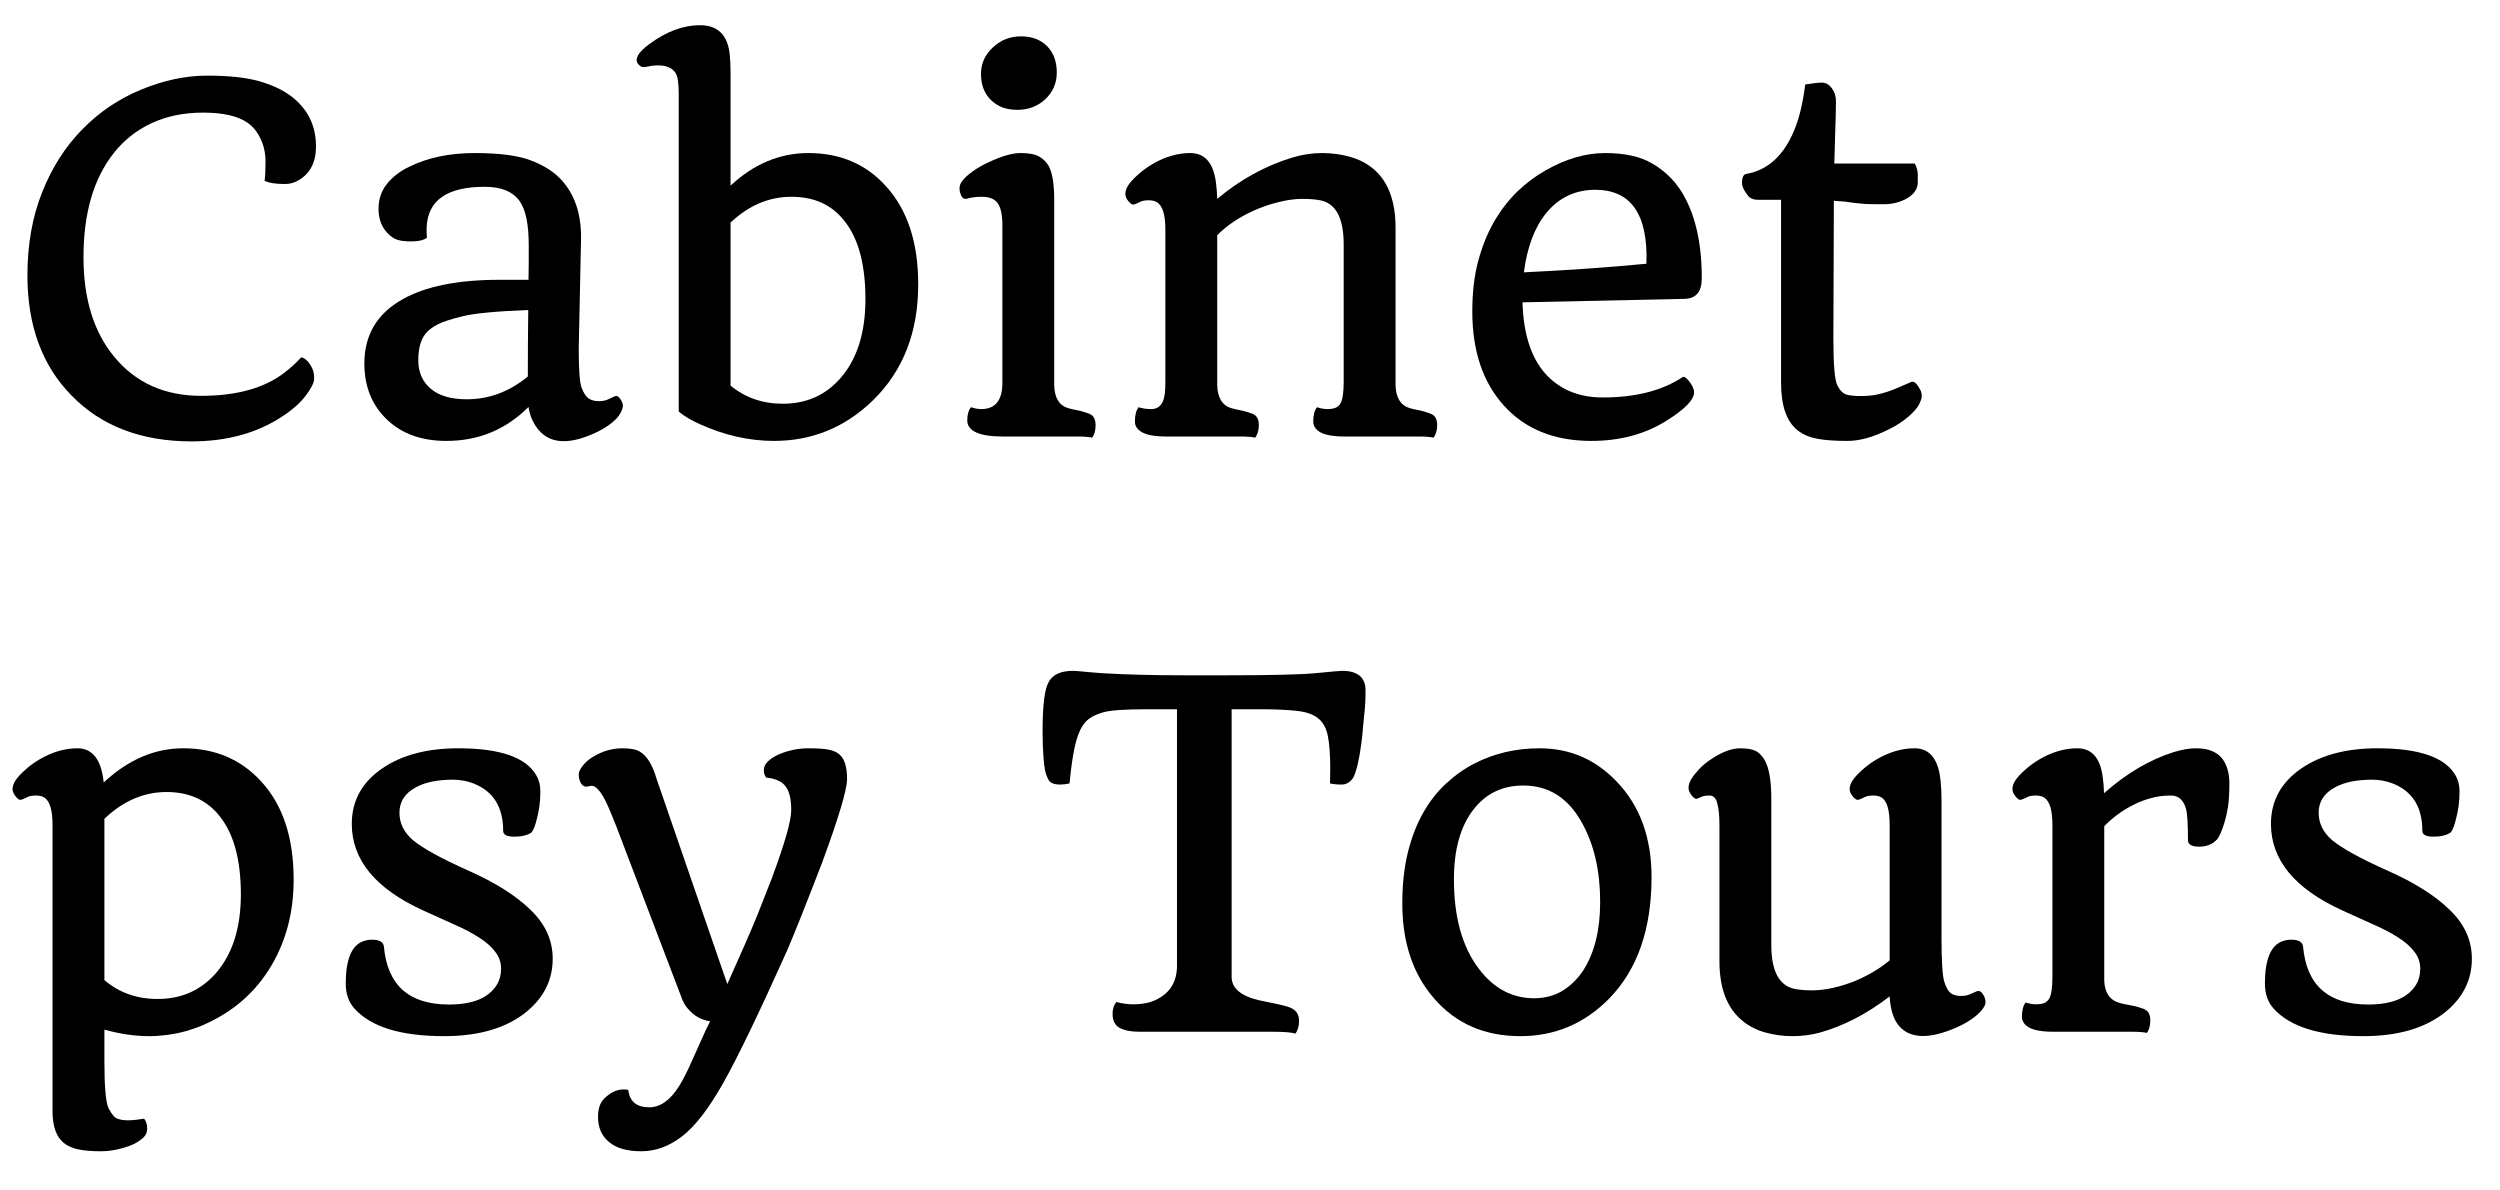
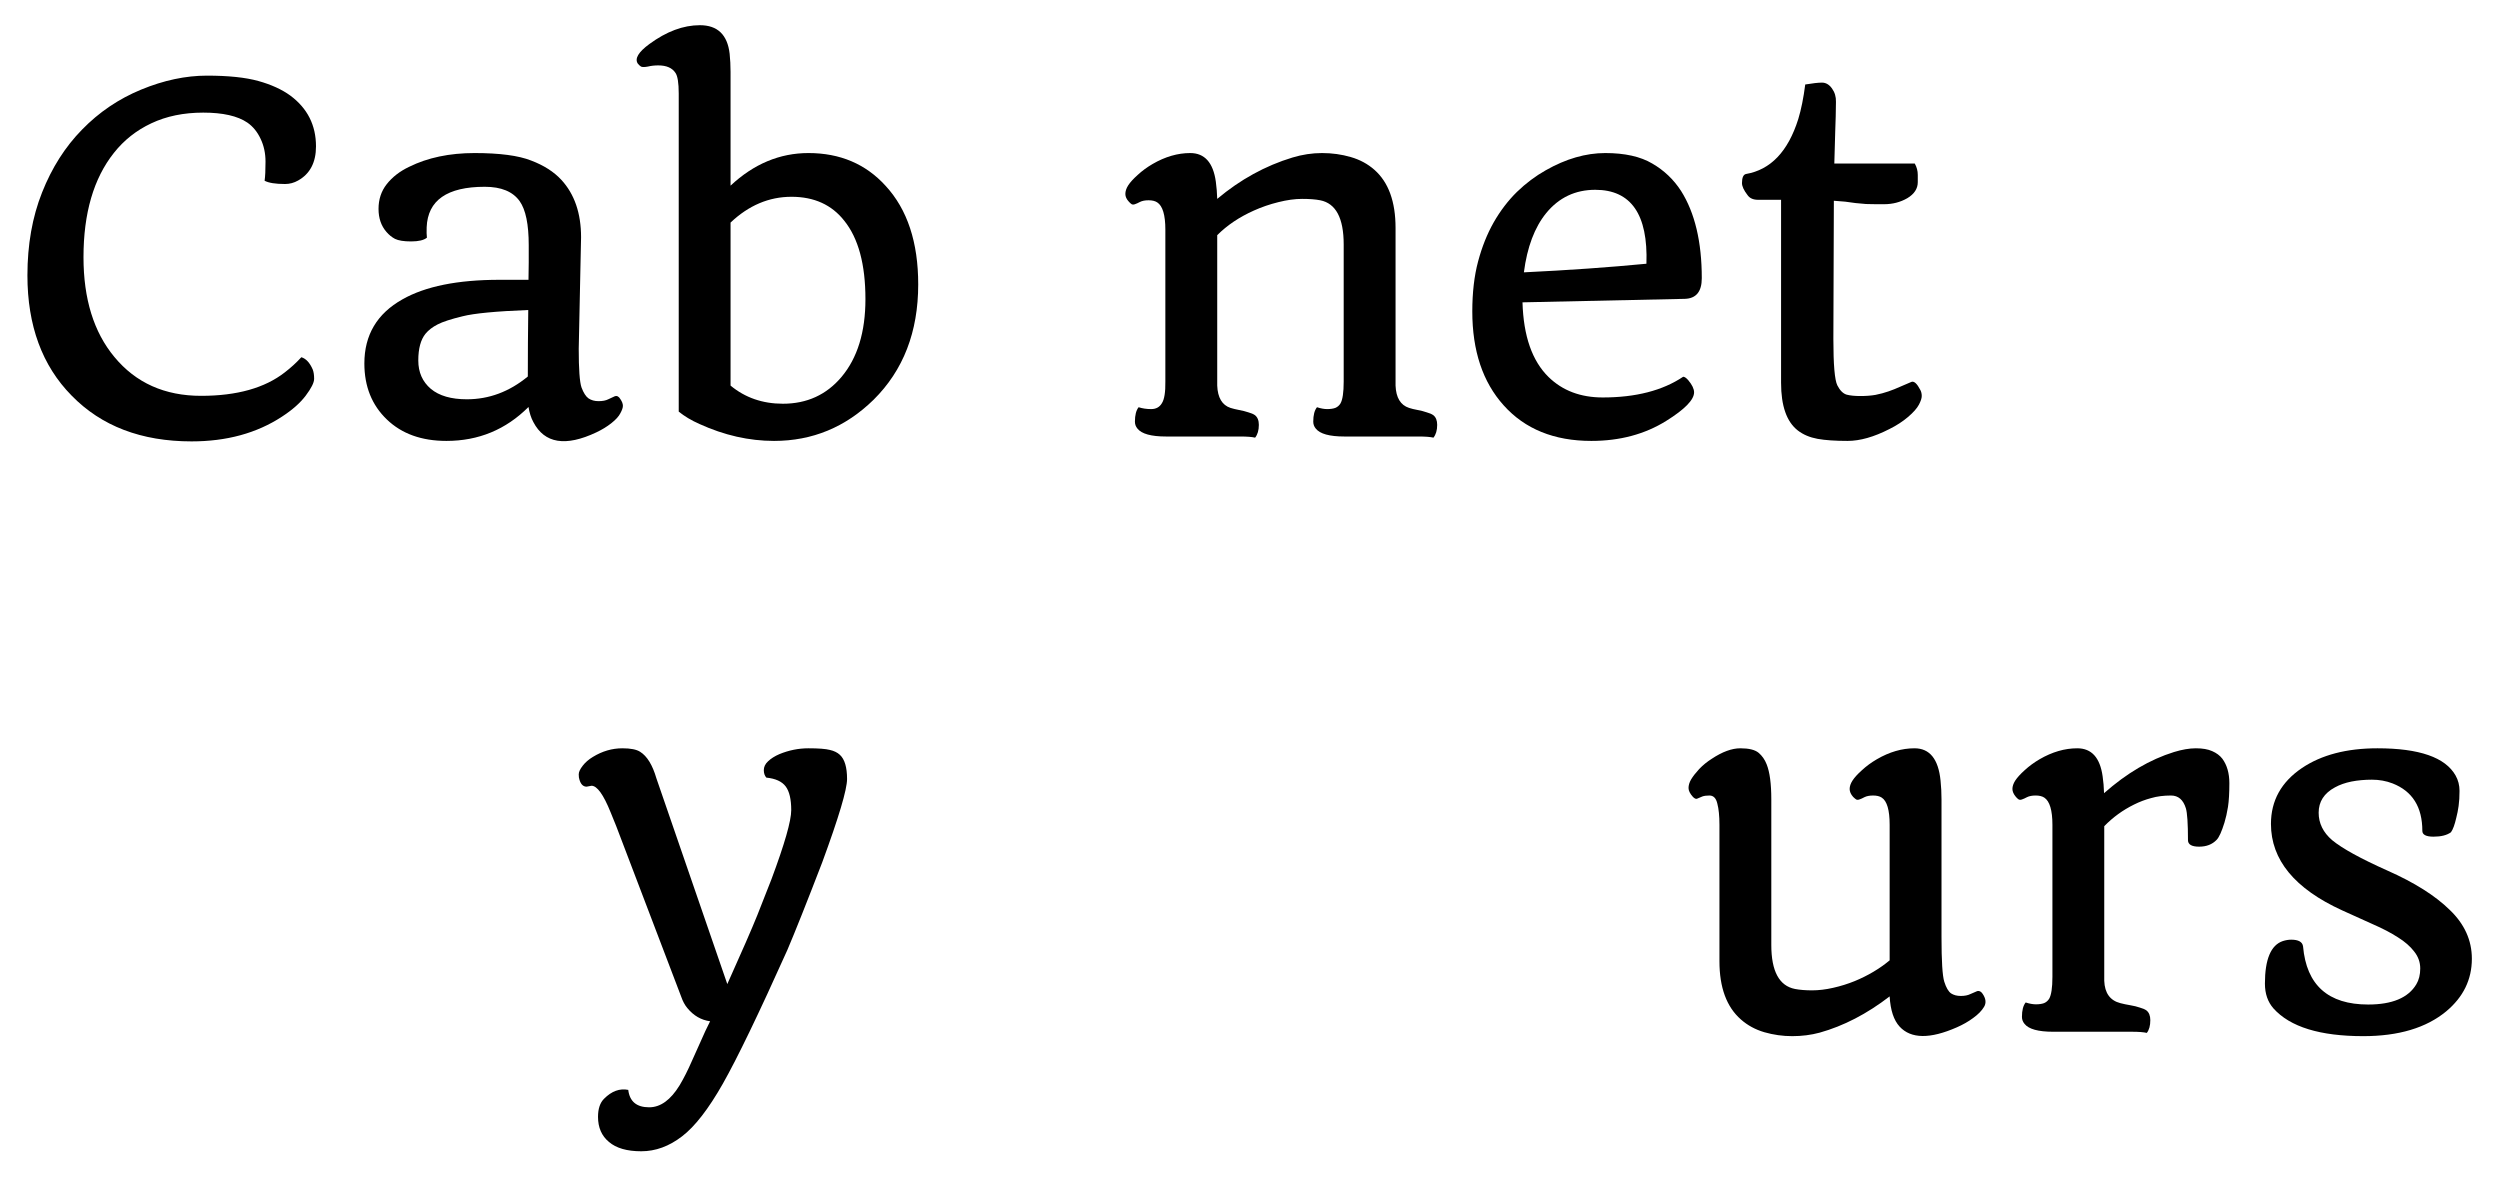
<svg xmlns="http://www.w3.org/2000/svg" width="63" height="30" viewBox="0 0 63 30" fill="none">
  <path d="M6.668 4.555C6.684 4.445 6.691 4.285 6.691 4.074C6.691 3.863 6.65 3.672 6.568 3.5C6.486 3.324 6.375 3.188 6.234 3.09C5.988 2.922 5.617 2.838 5.121 2.838C4.629 2.838 4.193 2.928 3.814 3.107C3.439 3.283 3.125 3.531 2.871 3.852C2.359 4.496 2.104 5.373 2.104 6.482C2.104 7.533 2.363 8.371 2.883 8.996C3.422 9.648 4.15 9.975 5.068 9.975C5.971 9.975 6.674 9.777 7.178 9.383C7.33 9.266 7.469 9.139 7.594 9.002C7.711 9.037 7.807 9.141 7.881 9.312C7.904 9.371 7.916 9.449 7.916 9.547C7.916 9.641 7.846 9.781 7.705 9.969C7.568 10.152 7.367 10.33 7.102 10.502C6.469 10.916 5.711 11.123 4.828 11.123C3.562 11.123 2.555 10.738 1.805 9.969C1.062 9.215 0.691 8.205 0.691 6.939C0.691 6.166 0.814 5.469 1.061 4.848C1.307 4.227 1.643 3.699 2.068 3.266C2.494 2.828 2.99 2.492 3.557 2.258C4.127 2.023 4.68 1.906 5.215 1.906C5.754 1.906 6.186 1.951 6.51 2.041C6.834 2.131 7.104 2.254 7.318 2.41C7.748 2.73 7.963 3.156 7.963 3.688C7.963 4.094 7.812 4.381 7.512 4.549C7.41 4.607 7.301 4.637 7.184 4.637C6.941 4.637 6.77 4.609 6.668 4.555Z" fill="black" />
  <path d="M13.318 10.256C12.748 10.826 12.059 11.111 11.25 11.111C10.625 11.111 10.125 10.932 9.75 10.572C9.371 10.209 9.182 9.738 9.182 9.16C9.182 8.441 9.502 7.902 10.143 7.543C10.721 7.215 11.535 7.051 12.586 7.051H13.318C13.322 6.902 13.324 6.758 13.324 6.617V6.178C13.324 5.654 13.248 5.285 13.096 5.07C12.924 4.828 12.631 4.707 12.217 4.707C11.268 4.707 10.779 5.047 10.752 5.727C10.748 5.832 10.75 5.92 10.758 5.99C10.68 6.053 10.547 6.084 10.359 6.084C10.176 6.084 10.041 6.062 9.955 6.02C9.873 5.977 9.801 5.918 9.738 5.844C9.605 5.691 9.539 5.498 9.539 5.264C9.539 5.025 9.607 4.818 9.744 4.643C9.885 4.463 10.074 4.316 10.312 4.203C10.777 3.973 11.326 3.857 11.959 3.857C12.592 3.857 13.066 3.92 13.383 4.045C13.703 4.166 13.957 4.328 14.145 4.531C14.477 4.891 14.643 5.373 14.643 5.979L14.584 8.791C14.584 9.303 14.607 9.627 14.654 9.764C14.705 9.9 14.764 9.992 14.83 10.039C14.9 10.086 14.984 10.109 15.082 10.109C15.184 10.109 15.266 10.094 15.328 10.062L15.492 9.986C15.547 9.967 15.594 9.99 15.633 10.057C15.676 10.119 15.697 10.176 15.697 10.227C15.697 10.273 15.676 10.336 15.633 10.414C15.594 10.492 15.518 10.576 15.404 10.666C15.295 10.752 15.17 10.828 15.029 10.895C14.252 11.262 13.723 11.176 13.441 10.637C13.383 10.531 13.342 10.404 13.318 10.256ZM13.301 9.488C13.301 8.926 13.305 8.367 13.312 7.812C12.5 7.844 11.947 7.896 11.654 7.971C11.365 8.041 11.156 8.109 11.027 8.176C10.898 8.242 10.797 8.32 10.723 8.41C10.602 8.559 10.541 8.783 10.541 9.084C10.541 9.381 10.646 9.619 10.857 9.799C11.068 9.975 11.371 10.062 11.766 10.062C12.324 10.062 12.836 9.871 13.301 9.488Z" fill="black" />
  <path d="M18.41 4.678C18.996 4.131 19.65 3.857 20.373 3.857C21.17 3.857 21.818 4.133 22.318 4.684C22.865 5.277 23.139 6.105 23.139 7.168C23.139 8.363 22.764 9.332 22.014 10.074C21.307 10.766 20.471 11.111 19.506 11.111C18.877 11.111 18.25 10.969 17.625 10.684C17.422 10.594 17.248 10.49 17.104 10.373V2.357C17.104 2.088 17.076 1.914 17.021 1.836C16.939 1.711 16.795 1.648 16.588 1.648C16.494 1.648 16.406 1.658 16.324 1.678C16.242 1.693 16.186 1.693 16.154 1.678C16.123 1.658 16.096 1.633 16.072 1.602C15.99 1.477 16.088 1.312 16.365 1.109C16.795 0.793 17.219 0.635 17.637 0.635C18.082 0.635 18.332 0.875 18.387 1.355C18.402 1.5 18.41 1.652 18.41 1.812V4.678ZM18.41 5.609V9.717C18.777 10.021 19.217 10.174 19.729 10.174C20.334 10.174 20.826 9.949 21.205 9.5C21.607 9.023 21.809 8.369 21.809 7.537C21.809 6.662 21.631 6.004 21.275 5.562C20.959 5.16 20.516 4.959 19.945 4.959C19.379 4.959 18.867 5.176 18.41 5.609Z" fill="black" />
-   <path d="M25.635 2.768C25.502 2.768 25.379 2.748 25.266 2.709C25.156 2.666 25.061 2.605 24.979 2.527C24.807 2.363 24.721 2.143 24.721 1.865C24.721 1.6 24.822 1.375 25.025 1.191C25.221 1.008 25.455 0.916 25.729 0.916C26.002 0.916 26.221 0.998 26.385 1.162C26.549 1.326 26.631 1.549 26.631 1.83C26.631 2.096 26.533 2.32 26.338 2.504C26.146 2.68 25.912 2.768 25.635 2.768ZM25.277 11C24.676 11 24.375 10.863 24.375 10.59C24.375 10.449 24.406 10.34 24.469 10.262C24.562 10.293 24.648 10.309 24.727 10.309C25.09 10.309 25.268 10.078 25.26 9.617V5.691C25.26 5.418 25.221 5.229 25.143 5.123C25.068 5.014 24.934 4.959 24.738 4.959C24.594 4.959 24.463 4.977 24.346 5.012C24.275 5.02 24.225 4.965 24.193 4.848C24.166 4.742 24.182 4.65 24.24 4.572C24.299 4.49 24.389 4.406 24.51 4.32C24.635 4.23 24.771 4.152 24.92 4.086C25.24 3.934 25.508 3.857 25.723 3.857C25.938 3.857 26.096 3.889 26.197 3.951C26.303 4.014 26.383 4.098 26.438 4.203C26.523 4.375 26.566 4.652 26.566 5.035V9.717C26.578 10.025 26.689 10.213 26.9 10.279C26.959 10.299 27.031 10.316 27.117 10.332C27.203 10.348 27.279 10.367 27.346 10.391C27.416 10.41 27.471 10.434 27.51 10.461C27.576 10.512 27.609 10.594 27.609 10.707C27.609 10.848 27.58 10.955 27.521 11.029C27.439 11.01 27.314 11 27.146 11H25.277Z" fill="black" />
  <path d="M31.629 11.029C31.551 11.01 31.426 11 31.254 11H29.385C29.01 11 28.77 10.934 28.664 10.801C28.621 10.75 28.6 10.691 28.6 10.625C28.6 10.461 28.631 10.34 28.693 10.262C28.787 10.293 28.893 10.309 29.01 10.309C29.131 10.309 29.221 10.26 29.279 10.162C29.342 10.065 29.371 9.883 29.367 9.617V5.785C29.367 5.418 29.299 5.189 29.162 5.1C29.107 5.064 29.035 5.047 28.945 5.047C28.855 5.047 28.783 5.061 28.729 5.088C28.678 5.115 28.635 5.135 28.6 5.146C28.568 5.158 28.541 5.158 28.518 5.146C28.494 5.131 28.471 5.109 28.447 5.082C28.389 5.02 28.359 4.955 28.359 4.889C28.359 4.818 28.383 4.746 28.43 4.672C28.48 4.594 28.561 4.506 28.67 4.408C28.779 4.307 28.904 4.215 29.045 4.133C29.361 3.949 29.678 3.857 29.994 3.857C30.357 3.857 30.572 4.098 30.639 4.578C30.658 4.719 30.67 4.863 30.674 5.012C31.256 4.523 31.889 4.176 32.572 3.969C32.818 3.895 33.066 3.857 33.316 3.857C33.57 3.857 33.81 3.891 34.037 3.957C34.268 4.023 34.467 4.131 34.635 4.279C34.99 4.592 35.168 5.08 35.168 5.744V9.717C35.18 10.021 35.293 10.209 35.508 10.279C35.566 10.299 35.639 10.316 35.725 10.332C35.81 10.348 35.887 10.367 35.953 10.391C36.023 10.41 36.078 10.434 36.117 10.461C36.184 10.512 36.217 10.594 36.217 10.707C36.217 10.844 36.185 10.951 36.123 11.029C36.045 11.01 35.92 11 35.748 11H33.879C33.504 11 33.264 10.934 33.158 10.801C33.115 10.75 33.094 10.691 33.094 10.625C33.094 10.461 33.125 10.34 33.188 10.262C33.281 10.293 33.367 10.309 33.445 10.309C33.527 10.309 33.596 10.299 33.65 10.279C33.705 10.256 33.748 10.219 33.779 10.168C33.834 10.074 33.861 9.891 33.861 9.617V6.16C33.861 5.496 33.664 5.125 33.27 5.047C33.148 5.023 32.996 5.012 32.812 5.012C32.633 5.012 32.434 5.039 32.215 5.094C31.996 5.148 31.791 5.219 31.6 5.305C31.232 5.469 30.924 5.676 30.674 5.926V9.717C30.686 10.021 30.797 10.209 31.008 10.279C31.07 10.299 31.143 10.316 31.225 10.332C31.311 10.348 31.389 10.367 31.459 10.391C31.529 10.41 31.584 10.434 31.623 10.461C31.689 10.512 31.723 10.594 31.723 10.707C31.723 10.844 31.691 10.951 31.629 11.029Z" fill="black" />
  <path d="M37.102 7.848C37.102 7.375 37.15 6.955 37.248 6.588C37.346 6.221 37.477 5.893 37.641 5.604C37.809 5.311 38.004 5.055 38.227 4.836C38.453 4.617 38.695 4.436 38.953 4.291C39.461 4.002 39.961 3.857 40.453 3.857C40.945 3.857 41.34 3.945 41.637 4.121C41.934 4.293 42.176 4.523 42.363 4.812C42.711 5.363 42.885 6.096 42.885 7.01C42.885 7.35 42.742 7.523 42.457 7.531L38.367 7.619C38.391 8.467 38.609 9.094 39.023 9.5C39.375 9.844 39.83 10.016 40.389 10.016C41.221 10.016 41.897 9.842 42.416 9.494C42.451 9.494 42.494 9.523 42.545 9.582C42.643 9.699 42.691 9.801 42.691 9.887C42.691 10.074 42.457 10.315 41.988 10.607C41.449 10.943 40.82 11.111 40.102 11.111C39.164 11.111 38.428 10.812 37.893 10.215C37.365 9.629 37.102 8.84 37.102 7.848ZM38.402 6.863C39.527 6.809 40.557 6.736 41.49 6.646C41.533 5.404 41.103 4.783 40.201 4.783C39.697 4.783 39.285 4.979 38.965 5.369C38.672 5.729 38.484 6.227 38.402 6.863Z" fill="black" />
  <path d="M46.201 8.545C46.201 9.189 46.234 9.578 46.301 9.711C46.367 9.84 46.445 9.918 46.535 9.945C46.625 9.969 46.74 9.98 46.881 9.98C47.022 9.98 47.148 9.971 47.262 9.951C47.379 9.928 47.488 9.898 47.59 9.863C47.691 9.828 47.789 9.789 47.883 9.746L48.17 9.623C48.236 9.6 48.31 9.668 48.393 9.828C48.416 9.871 48.428 9.922 48.428 9.98C48.428 10.035 48.404 10.107 48.357 10.197C48.31 10.287 48.219 10.391 48.082 10.508C47.949 10.621 47.793 10.723 47.613 10.812C47.223 11.012 46.871 11.111 46.559 11.111C46.25 11.111 45.998 11.094 45.803 11.059C45.607 11.023 45.441 10.953 45.305 10.848C45.023 10.629 44.883 10.229 44.883 9.646V5.035H44.303C44.182 5.035 44.094 4.996 44.039 4.918C43.945 4.797 43.898 4.695 43.898 4.613C43.898 4.477 43.932 4.4 43.998 4.385C44.619 4.279 45.059 3.818 45.316 3.002C45.391 2.756 45.449 2.465 45.492 2.129C45.68 2.098 45.82 2.082 45.914 2.082C46.012 2.082 46.096 2.131 46.166 2.229C46.236 2.326 46.27 2.439 46.266 2.568C46.266 2.697 46.264 2.818 46.26 2.932C46.256 3.045 46.252 3.168 46.248 3.301L46.225 4.121H48.252C48.303 4.211 48.328 4.307 48.328 4.408V4.59C48.328 4.754 48.24 4.889 48.065 4.994C47.889 5.096 47.693 5.146 47.478 5.146C47.268 5.146 47.115 5.145 47.022 5.141C46.932 5.133 46.844 5.125 46.758 5.117L46.5 5.082C46.41 5.074 46.315 5.066 46.213 5.059V5.123L46.201 8.545Z" fill="black" />
-   <path d="M3.633 28.191C3.684 28.258 3.709 28.342 3.709 28.443C3.709 28.545 3.664 28.631 3.574 28.701C3.484 28.775 3.375 28.836 3.246 28.883C3 28.969 2.764 29.012 2.537 29.012C2.311 29.012 2.123 28.996 1.975 28.965C1.826 28.934 1.703 28.879 1.605 28.801C1.418 28.645 1.324 28.381 1.324 28.01V20.785C1.324 20.418 1.256 20.189 1.119 20.1C1.064 20.064 0.992 20.047 0.902 20.047C0.812 20.047 0.74 20.061 0.686 20.088C0.635 20.115 0.592 20.135 0.557 20.146C0.525 20.158 0.498 20.158 0.475 20.146C0.451 20.131 0.428 20.109 0.404 20.082C0.346 20.012 0.316 19.945 0.316 19.883C0.316 19.816 0.34 19.746 0.387 19.672C0.438 19.594 0.518 19.506 0.627 19.408C0.736 19.307 0.861 19.215 1.002 19.133C1.318 18.949 1.635 18.857 1.951 18.857C2.334 18.857 2.555 19.145 2.613 19.719C3.227 19.145 3.895 18.857 4.617 18.857C5.414 18.857 6.066 19.133 6.574 19.684C7.125 20.277 7.4 21.105 7.4 22.168C7.4 22.961 7.221 23.67 6.861 24.295C6.533 24.865 6.082 25.312 5.508 25.637C4.957 25.953 4.371 26.111 3.75 26.111C3.402 26.111 3.029 26.057 2.631 25.947V26.762C2.631 27.395 2.666 27.783 2.736 27.928C2.811 28.076 2.885 28.164 2.959 28.191C3.037 28.219 3.125 28.232 3.223 28.232C3.324 28.232 3.461 28.219 3.633 28.191ZM2.631 20.633V24.699C3.002 25.016 3.449 25.174 3.973 25.174C4.582 25.174 5.078 24.949 5.461 24.5C5.867 24.02 6.07 23.365 6.07 22.537C6.07 21.666 5.891 21.008 5.531 20.562C5.211 20.16 4.766 19.959 4.195 19.959C3.625 19.959 3.104 20.184 2.631 20.633Z" fill="black" />
-   <path d="M12.68 20.938C12.68 20.336 12.43 19.938 11.93 19.742C11.77 19.68 11.596 19.648 11.408 19.648C11.225 19.648 11.053 19.664 10.893 19.695C10.736 19.727 10.598 19.775 10.477 19.842C10.203 19.99 10.066 20.203 10.066 20.48C10.066 20.746 10.18 20.977 10.406 21.172C10.656 21.379 11.121 21.635 11.801 21.939C12.48 22.24 13.004 22.57 13.371 22.93C13.742 23.285 13.928 23.695 13.928 24.16C13.928 24.684 13.713 25.125 13.283 25.484C12.779 25.902 12.082 26.111 11.191 26.111C10.102 26.111 9.348 25.879 8.93 25.414C8.785 25.25 8.713 25.041 8.713 24.787C8.713 24.174 8.863 23.816 9.164 23.715C9.238 23.691 9.309 23.68 9.375 23.68C9.559 23.68 9.658 23.736 9.674 23.85C9.76 24.826 10.307 25.314 11.315 25.314C11.92 25.314 12.324 25.145 12.527 24.805C12.594 24.695 12.627 24.562 12.627 24.406C12.627 24.25 12.576 24.107 12.475 23.979C12.377 23.85 12.24 23.73 12.065 23.621C11.889 23.508 11.68 23.398 11.438 23.293L10.658 22.941C9.463 22.395 8.865 21.668 8.865 20.762C8.865 20.176 9.125 19.707 9.645 19.355C10.137 19.023 10.771 18.857 11.549 18.857C12.604 18.857 13.26 19.086 13.518 19.543C13.584 19.66 13.617 19.789 13.617 19.93C13.617 20.07 13.609 20.197 13.594 20.311C13.578 20.42 13.559 20.52 13.535 20.609C13.496 20.781 13.451 20.902 13.4 20.973C13.299 21.047 13.152 21.084 12.961 21.084C12.773 21.084 12.68 21.035 12.68 20.938Z" fill="black" />
  <path d="M14.906 19.801L14.783 19.824C14.697 19.824 14.637 19.766 14.602 19.648C14.59 19.617 14.584 19.572 14.584 19.514C14.584 19.455 14.617 19.383 14.684 19.297C14.75 19.211 14.836 19.137 14.941 19.074C15.176 18.93 15.424 18.857 15.685 18.857C15.893 18.857 16.041 18.887 16.131 18.945C16.307 19.055 16.443 19.277 16.541 19.613L18.328 24.799C18.695 23.982 18.947 23.404 19.084 23.064L19.441 22.156C19.773 21.266 19.939 20.686 19.939 20.416C19.939 20.143 19.893 19.943 19.799 19.818C19.705 19.693 19.543 19.619 19.312 19.596C19.27 19.549 19.248 19.486 19.248 19.408C19.248 19.326 19.283 19.252 19.354 19.186C19.428 19.115 19.523 19.055 19.641 19.004C19.879 18.906 20.123 18.857 20.373 18.857C20.627 18.857 20.807 18.871 20.912 18.898C21.018 18.922 21.102 18.963 21.164 19.021C21.285 19.131 21.346 19.334 21.346 19.631C21.346 19.896 21.137 20.598 20.719 21.734C20.328 22.75 20.035 23.486 19.84 23.943C19.121 25.545 18.58 26.666 18.217 27.307C17.854 27.947 17.51 28.391 17.186 28.637C16.861 28.887 16.52 29.012 16.16 29.012C15.801 29.012 15.529 28.934 15.346 28.777C15.162 28.625 15.07 28.414 15.07 28.145C15.07 27.941 15.121 27.789 15.223 27.688C15.414 27.496 15.617 27.422 15.832 27.465C15.867 27.758 16.043 27.904 16.359 27.904C16.645 27.904 16.9 27.719 17.127 27.348C17.232 27.172 17.336 26.967 17.438 26.732L17.777 25.977L17.895 25.736C17.668 25.705 17.477 25.594 17.32 25.402C17.258 25.328 17.207 25.234 17.168 25.121L15.527 20.814L15.387 20.469C15.207 20.023 15.047 19.801 14.906 19.801Z" fill="black" />
-   <path d="M32.643 26.047C32.553 26.016 32.359 26 32.062 26H28.711C28.508 26 28.344 25.969 28.219 25.906C28.098 25.84 28.037 25.721 28.037 25.549C28.037 25.428 28.068 25.328 28.131 25.25C28.279 25.289 28.42 25.309 28.553 25.309C28.686 25.309 28.811 25.295 28.928 25.268C29.045 25.24 29.156 25.191 29.262 25.121C29.512 24.961 29.645 24.717 29.66 24.389V17.873H28.898C28.332 17.873 27.961 17.9 27.785 17.955C27.613 18.006 27.482 18.072 27.393 18.154C27.307 18.236 27.236 18.348 27.182 18.488C27.084 18.73 27.008 19.148 26.953 19.742C26.867 19.762 26.789 19.771 26.719 19.771C26.562 19.771 26.463 19.73 26.42 19.648C26.377 19.566 26.348 19.482 26.332 19.396C26.316 19.307 26.305 19.209 26.297 19.104C26.281 18.893 26.273 18.668 26.273 18.43C26.273 17.777 26.324 17.363 26.426 17.188C26.527 17 26.73 16.906 27.035 16.906C27.094 16.906 27.18 16.912 27.293 16.924C27.406 16.936 27.57 16.949 27.785 16.965C28.367 17 29.064 17.018 29.877 17.018H30.867C32 17.018 32.758 17 33.141 16.965C33.523 16.926 33.762 16.906 33.855 16.906C33.949 16.906 34.035 16.92 34.113 16.947C34.191 16.975 34.254 17.014 34.301 17.064C34.375 17.15 34.412 17.258 34.412 17.387C34.412 17.582 34.406 17.738 34.395 17.855C34.383 17.973 34.369 18.111 34.353 18.271C34.342 18.432 34.324 18.598 34.301 18.77C34.246 19.176 34.178 19.455 34.096 19.607C34.018 19.717 33.922 19.771 33.809 19.771C33.699 19.771 33.602 19.762 33.516 19.742L33.522 19.373C33.522 19.025 33.502 18.752 33.463 18.553C33.424 18.35 33.342 18.199 33.217 18.102C33.092 18 32.912 17.938 32.678 17.914C32.443 17.887 32.131 17.873 31.74 17.873H31.037V24.617C31.037 24.898 31.262 25.094 31.711 25.203C31.82 25.227 31.924 25.248 32.022 25.268C32.123 25.287 32.221 25.309 32.315 25.332C32.408 25.352 32.486 25.377 32.549 25.408C32.674 25.471 32.736 25.576 32.736 25.725C32.736 25.861 32.705 25.969 32.643 26.047Z" fill="black" />
-   <path d="M35.338 22.766C35.338 22.289 35.385 21.861 35.478 21.482C35.572 21.104 35.701 20.77 35.865 20.48C36.029 20.191 36.223 19.945 36.445 19.742C36.668 19.535 36.906 19.367 37.16 19.238C37.656 18.984 38.201 18.857 38.795 18.857C39.557 18.857 40.203 19.135 40.734 19.689C41.324 20.299 41.619 21.104 41.619 22.104C41.619 23.416 41.262 24.438 40.547 25.168C39.926 25.797 39.182 26.111 38.315 26.111C37.408 26.111 36.682 25.793 36.135 25.156C35.603 24.543 35.338 23.746 35.338 22.766ZM38.66 25.156C38.922 25.156 39.156 25.096 39.363 24.975C39.57 24.85 39.746 24.68 39.891 24.465C40.18 24.02 40.324 23.441 40.324 22.73C40.324 21.949 40.172 21.285 39.867 20.738C39.523 20.109 39.029 19.795 38.385 19.795C37.865 19.795 37.449 19.994 37.137 20.393C36.805 20.814 36.639 21.404 36.639 22.162C36.639 23.111 36.848 23.861 37.266 24.412C37.641 24.908 38.105 25.156 38.66 25.156Z" fill="black" />
  <path d="M43.33 20.785C43.33 20.562 43.312 20.385 43.277 20.252C43.246 20.115 43.18 20.047 43.078 20.047C43.004 20.047 42.945 20.055 42.902 20.07L42.762 20.129C42.734 20.137 42.701 20.121 42.662 20.082C42.588 20 42.551 19.926 42.551 19.859C42.551 19.789 42.572 19.717 42.615 19.643C42.662 19.564 42.73 19.477 42.82 19.379C42.914 19.281 43.02 19.195 43.137 19.121C43.402 18.945 43.643 18.857 43.857 18.857C44.072 18.857 44.225 18.895 44.315 18.969C44.404 19.043 44.473 19.141 44.52 19.262C44.598 19.457 44.637 19.752 44.637 20.146V23.814C44.637 24.475 44.836 24.844 45.234 24.922C45.355 24.945 45.498 24.957 45.662 24.957C45.83 24.957 46.008 24.936 46.195 24.893C46.387 24.85 46.568 24.793 46.74 24.723C47.072 24.586 47.365 24.412 47.619 24.201V20.785C47.619 20.414 47.553 20.186 47.42 20.1C47.365 20.064 47.293 20.047 47.203 20.047C47.113 20.047 47.041 20.061 46.986 20.088C46.935 20.115 46.893 20.135 46.857 20.146C46.826 20.158 46.799 20.158 46.775 20.146C46.752 20.131 46.727 20.109 46.699 20.082C46.641 20.016 46.611 19.949 46.611 19.883C46.611 19.816 46.635 19.746 46.682 19.672C46.732 19.594 46.812 19.506 46.922 19.408C47.031 19.307 47.156 19.215 47.297 19.133C47.613 18.949 47.93 18.857 48.246 18.857C48.629 18.857 48.848 19.129 48.902 19.672C48.918 19.824 48.926 19.982 48.926 20.146V23.615C48.926 24.217 48.949 24.592 48.996 24.74C49.043 24.889 49.1 24.986 49.166 25.033C49.232 25.076 49.315 25.098 49.412 25.098C49.51 25.098 49.59 25.082 49.652 25.051L49.828 24.975C49.879 24.963 49.924 24.986 49.963 25.045C50.045 25.166 50.057 25.275 49.998 25.373C49.94 25.471 49.848 25.564 49.723 25.654C49.602 25.744 49.465 25.822 49.312 25.889C48.637 26.186 48.156 26.18 47.871 25.871C47.723 25.711 47.639 25.457 47.619 25.109C47.045 25.551 46.457 25.855 45.855 26.023C45.637 26.082 45.406 26.111 45.164 26.111C44.926 26.111 44.691 26.078 44.461 26.012C44.234 25.945 44.037 25.838 43.869 25.689C43.51 25.373 43.33 24.885 43.33 24.225V20.785Z" fill="black" />
  <path d="M54.1 26.029C54.018 26.01 53.893 26 53.725 26H51.738C51.363 26 51.123 25.934 51.018 25.801C50.975 25.75 50.953 25.691 50.953 25.625C50.953 25.461 50.984 25.34 51.047 25.262C51.141 25.293 51.227 25.309 51.305 25.309C51.387 25.309 51.455 25.299 51.51 25.279C51.565 25.256 51.607 25.219 51.639 25.168C51.693 25.074 51.721 24.891 51.721 24.617V20.785C51.721 20.418 51.652 20.189 51.516 20.1C51.461 20.064 51.389 20.047 51.299 20.047C51.209 20.047 51.137 20.061 51.082 20.088C51.031 20.115 50.988 20.135 50.953 20.146C50.922 20.158 50.895 20.158 50.871 20.146C50.848 20.131 50.824 20.109 50.801 20.082C50.742 20.012 50.713 19.945 50.713 19.883C50.713 19.816 50.736 19.746 50.783 19.672C50.834 19.594 50.914 19.506 51.023 19.408C51.133 19.307 51.258 19.215 51.398 19.133C51.715 18.949 52.031 18.857 52.348 18.857C52.707 18.857 52.92 19.092 52.986 19.561C53.006 19.697 53.018 19.84 53.022 19.988C53.592 19.484 54.18 19.139 54.785 18.951C54.988 18.889 55.172 18.857 55.336 18.857C55.504 18.857 55.641 18.881 55.746 18.928C55.855 18.975 55.941 19.039 56.004 19.121C56.121 19.281 56.18 19.486 56.18 19.736C56.18 19.986 56.168 20.186 56.145 20.334C56.121 20.482 56.092 20.613 56.057 20.727C55.986 20.957 55.92 21.104 55.857 21.166C55.748 21.279 55.602 21.336 55.418 21.336C55.23 21.336 55.137 21.281 55.137 21.172C55.137 20.754 55.119 20.486 55.084 20.369C55.018 20.154 54.893 20.047 54.709 20.047C54.525 20.047 54.359 20.068 54.211 20.111C54.062 20.15 53.918 20.205 53.777 20.275C53.492 20.416 53.242 20.598 53.027 20.82V24.717C53.039 25.025 53.174 25.213 53.432 25.279C53.506 25.299 53.59 25.316 53.684 25.332C53.777 25.348 53.857 25.367 53.924 25.391C53.994 25.41 54.049 25.434 54.088 25.461C54.154 25.512 54.188 25.594 54.188 25.707C54.188 25.848 54.158 25.955 54.1 26.029Z" fill="black" />
  <path d="M61.043 20.938C61.043 20.336 60.793 19.938 60.293 19.742C60.133 19.68 59.959 19.648 59.772 19.648C59.588 19.648 59.416 19.664 59.256 19.695C59.1 19.727 58.961 19.775 58.84 19.842C58.566 19.99 58.43 20.203 58.43 20.48C58.43 20.746 58.543 20.977 58.77 21.172C59.02 21.379 59.484 21.635 60.164 21.939C60.844 22.24 61.367 22.57 61.734 22.93C62.105 23.285 62.291 23.695 62.291 24.16C62.291 24.684 62.076 25.125 61.647 25.484C61.143 25.902 60.445 26.111 59.555 26.111C58.465 26.111 57.711 25.879 57.293 25.414C57.148 25.25 57.076 25.041 57.076 24.787C57.076 24.174 57.227 23.816 57.527 23.715C57.602 23.691 57.672 23.68 57.738 23.68C57.922 23.68 58.022 23.736 58.037 23.85C58.123 24.826 58.67 25.314 59.678 25.314C60.283 25.314 60.688 25.145 60.891 24.805C60.957 24.695 60.99 24.562 60.99 24.406C60.99 24.25 60.94 24.107 60.838 23.979C60.74 23.85 60.603 23.73 60.428 23.621C60.252 23.508 60.043 23.398 59.801 23.293L59.022 22.941C57.826 22.395 57.228 21.668 57.228 20.762C57.228 20.176 57.488 19.707 58.008 19.355C58.5 19.023 59.135 18.857 59.912 18.857C60.967 18.857 61.623 19.086 61.881 19.543C61.947 19.66 61.98 19.789 61.98 19.93C61.98 20.07 61.973 20.197 61.957 20.311C61.941 20.42 61.922 20.52 61.898 20.609C61.859 20.781 61.815 20.902 61.764 20.973C61.662 21.047 61.516 21.084 61.324 21.084C61.137 21.084 61.043 21.035 61.043 20.938Z" fill="black" />
</svg>